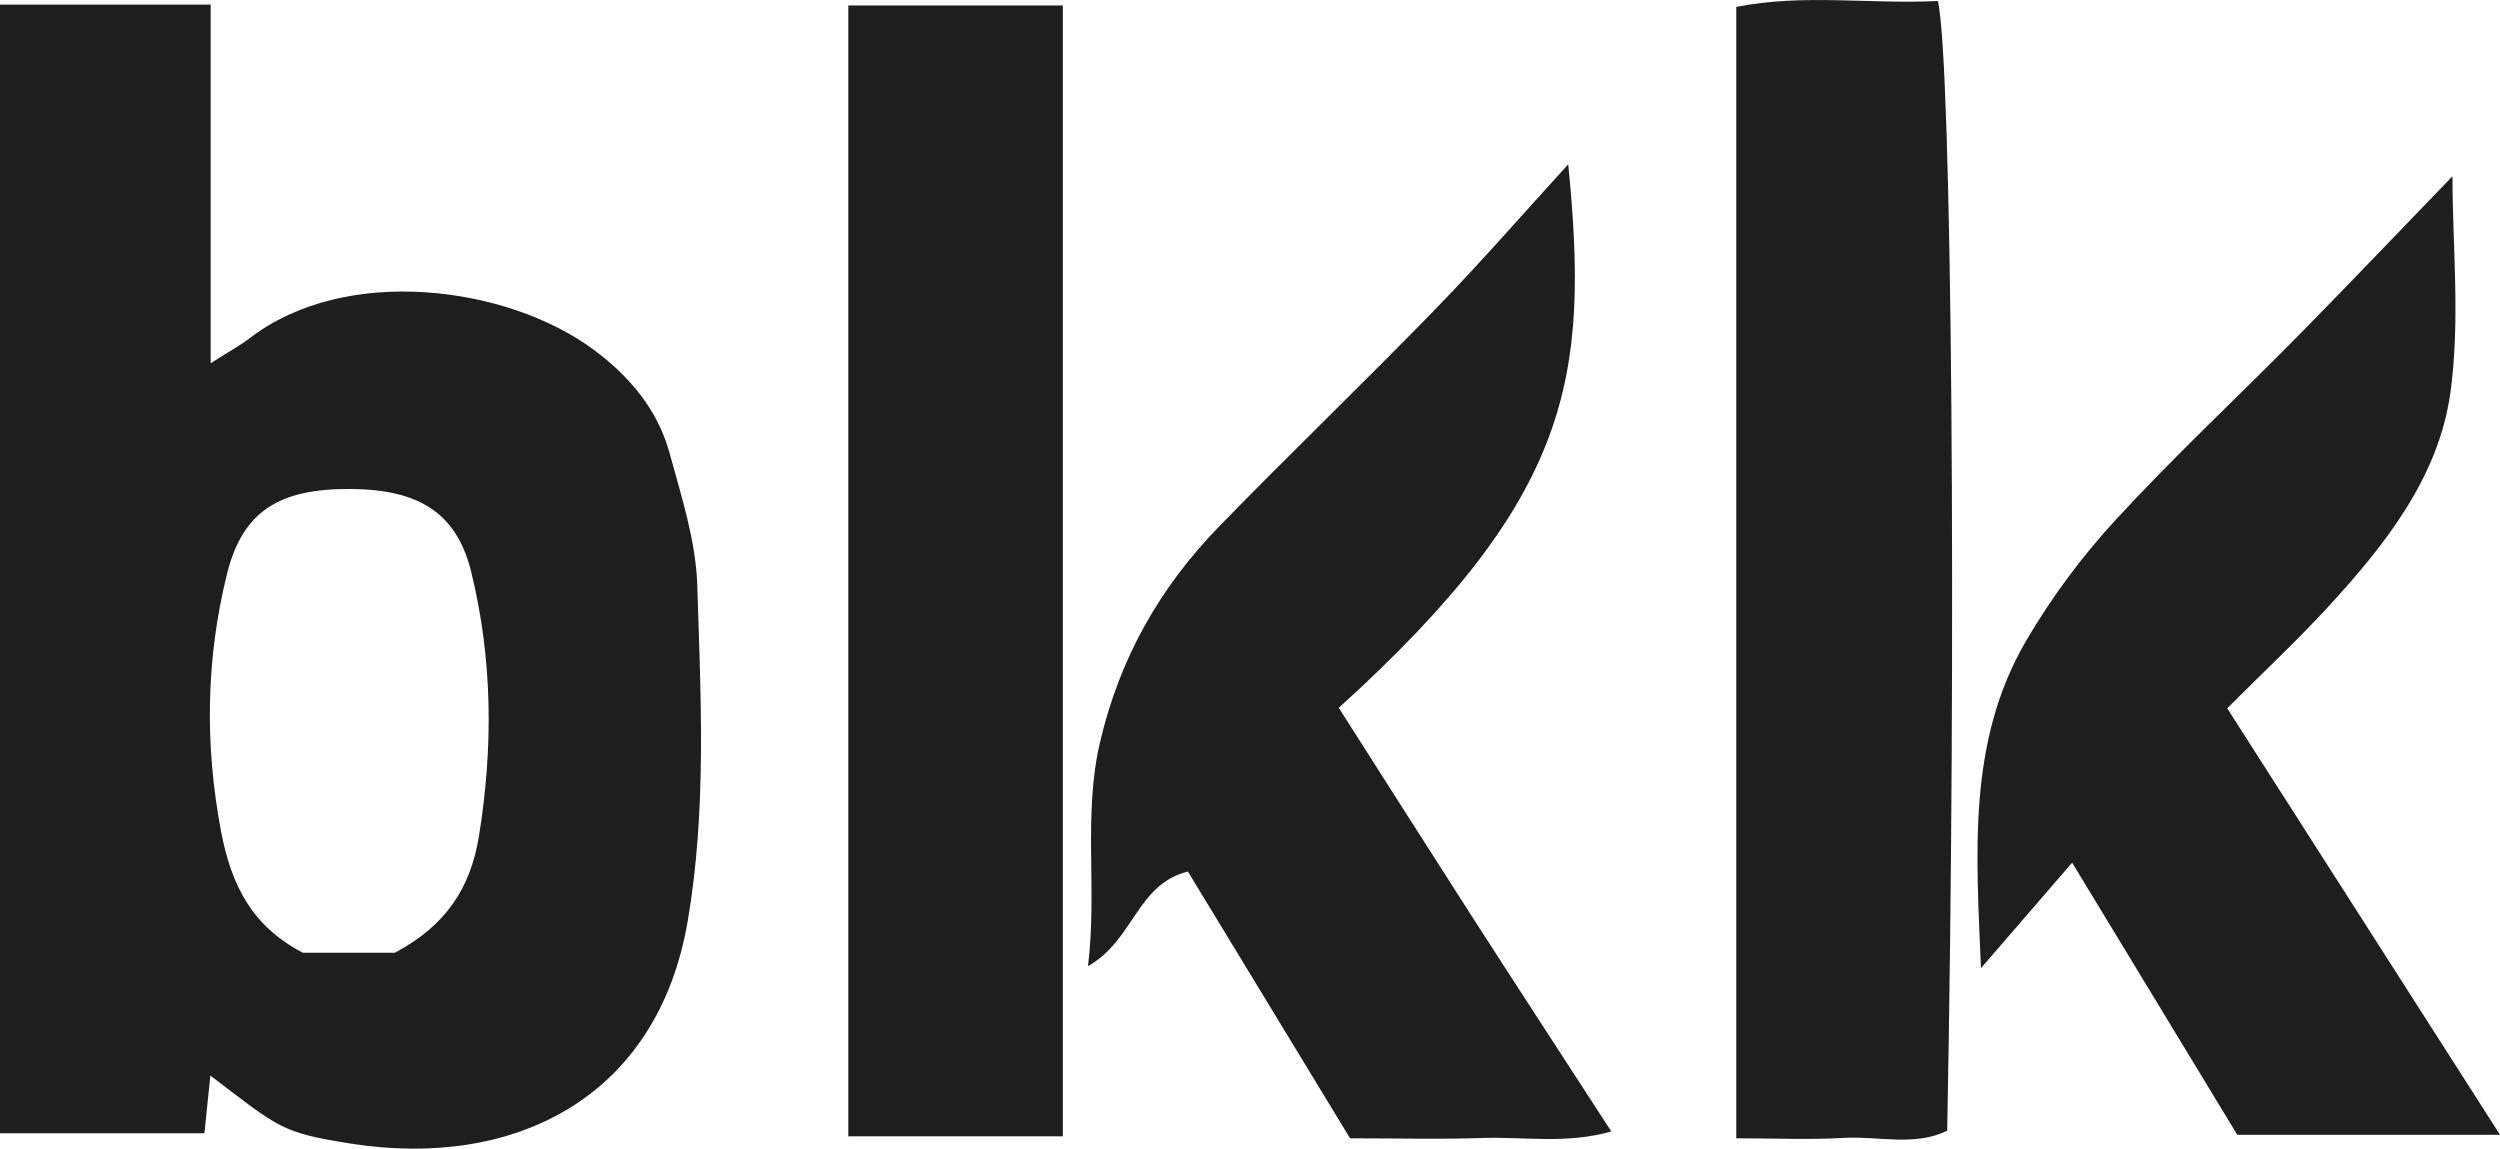
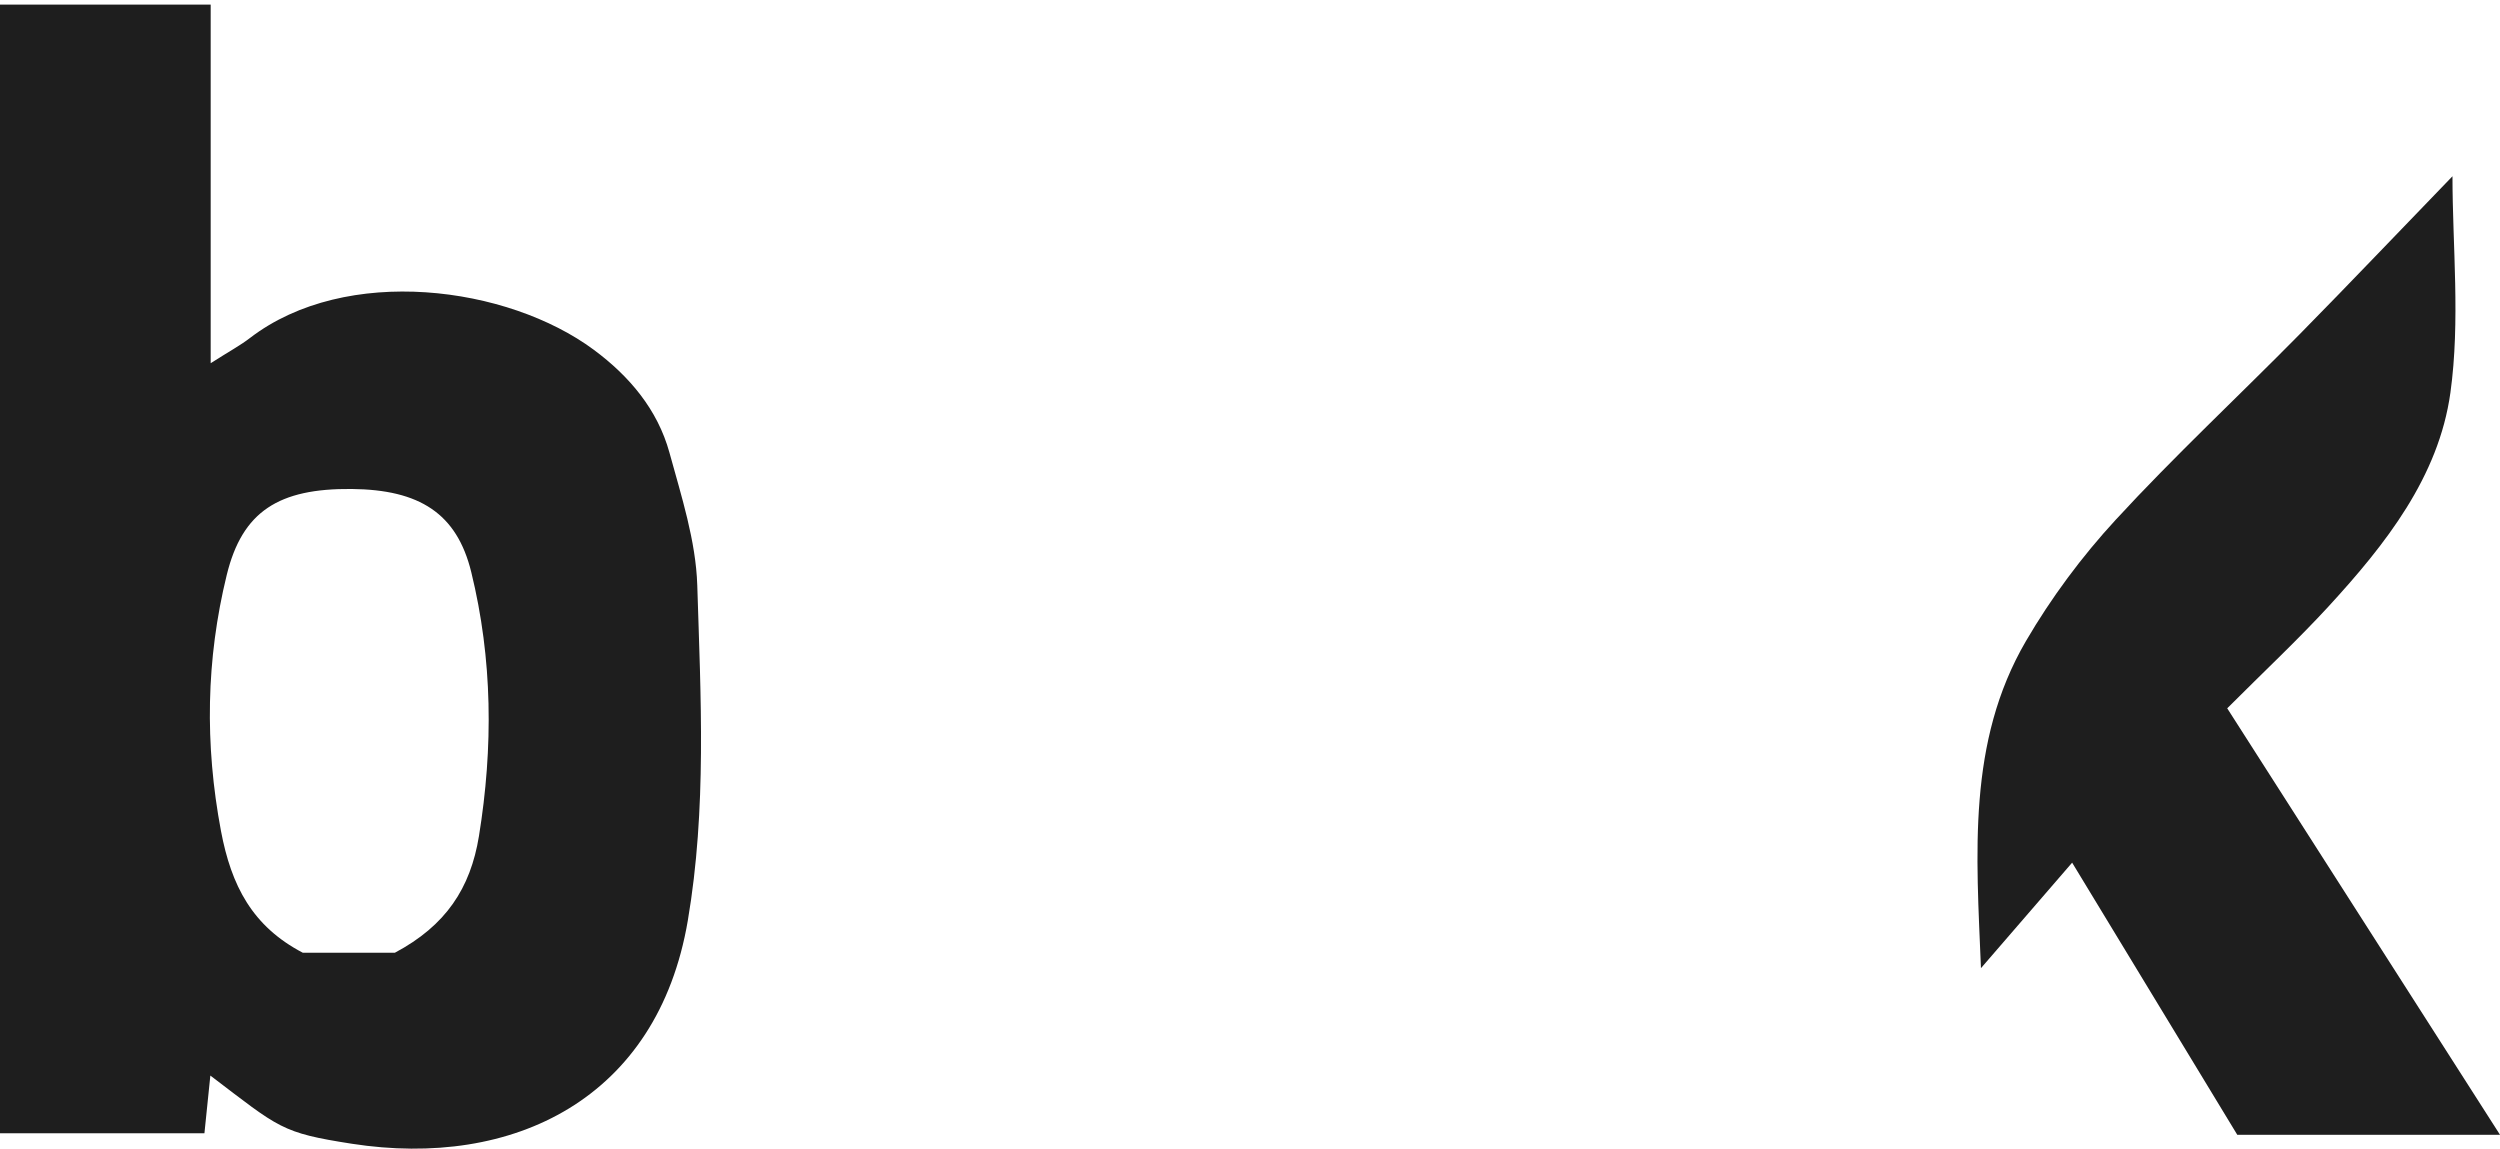
<svg xmlns="http://www.w3.org/2000/svg" version="1.1" id="Ebene_1" x="0px" y="0px" viewBox="0 0 3035.4 1394.6" style="enable-background:new 0 0 3035.4 1394.6;" xml:space="preserve">
  <style type="text/css">
	.st0{fill:#1E1E1E;}
</style>
  <g>
    <path class="st0" d="M255.4,1305.9c-2.9,28.3-4.7,46.1-7.2,70.1c-81.1,0-162.8,0-248.2,0C0,919.9,0,465,0,5.6   c83.9,0,165.9,0,255.8,0c0,142.7,0,284.2,0,435.4c22.7-14.5,36-21.6,47.8-30.7c116.7-89.4,312.8-63.2,417.5,14.5   c43,31.9,77.3,72.4,91.7,124.7c14.5,53,32.1,107.1,33.8,161.2c4.2,135.6,11.6,271.1-11.5,407.1   c-36.9,216.8-212.3,301.2-407.9,270.9C341.3,1375.3,339.7,1370,255.4,1305.9z M479.4,1156.8c61.9-32.9,91.8-78.3,102.1-141.5   c17.5-107.9,16.6-214.9-9.3-320.6c-17.5-71.5-62.9-100.2-145.3-101c-88.3-0.8-132.7,27-151.6,104.4c-25.1,102.5-26.8,205.5-7,310.8   c12.5,66.4,38,115.8,99.4,147.9C405.7,1156.8,445.7,1156.8,479.4,1156.8z" />
-     <path class="st0" d="M1290.5,1379.7c-88.6,0-172,0-260.5,0c0-457,0-912.2,0-1373.1c84,0,169.6,0,260.5,0   C1290.5,460.7,1290.5,915.6,1290.5,1379.7z" />
-     <path class="st0" d="M2108.1,1382.1c0-462.1,0-915,0-1373.7c80.6-16.2,163.4-3.1,244.8-7.2c17.2,74.1,22.7,780.7,11.3,1371.7   c-40.1,19.4-83.9,6.2-126,8.7C2198.1,1384,2157.6,1382.1,2108.1,1382.1z" />
-     <path class="st0" d="M1321,1173c11.5-93.9-6.3-182.3,14.6-271.8c24-102.7,72.9-188.3,144.8-262.2   c86.5-88.9,176.1-174.8,262.5-263.8c55.7-57.3,108.2-117.7,161.2-175.7c25.6,259.6,4.7,403.1-278.6,659.9   c53.2,83.4,107.1,168.4,161.5,253c54.7,85,110,169.7,169.4,261.4c-54.7,15.5-106.3,6.2-156.6,7.9c-49.5,1.7-99.2,0.4-160.6,0.4   c-63.3-104.1-129.7-213.3-196.9-323.9C1380.2,1073.4,1376.7,1141.8,1321,1173z" />
    <path class="st0" d="M2977.7,214c0,85,9.6,175.3-2.5,262.7c-14.2,102.3-78.7,184.1-147.6,259.2c-37.4,40.7-77.9,78.6-123.4,124.1   c110.8,173.2,219.3,342.9,331.2,517.8c-105.5,0-206.4,0-319,0c-62.1-102.3-128.1-211.1-200.5-330.4   c-40.3,46.6-73.6,85.1-110.7,128.1c-5.6-139-16.9-274.4,54.6-397.1c30.7-52.6,67.9-102.7,109.2-147.5   c71.4-77.5,148.7-149.5,222.7-224.6C2854.3,342.7,2915.7,278.1,2977.7,214z" />
  </g>
</svg>